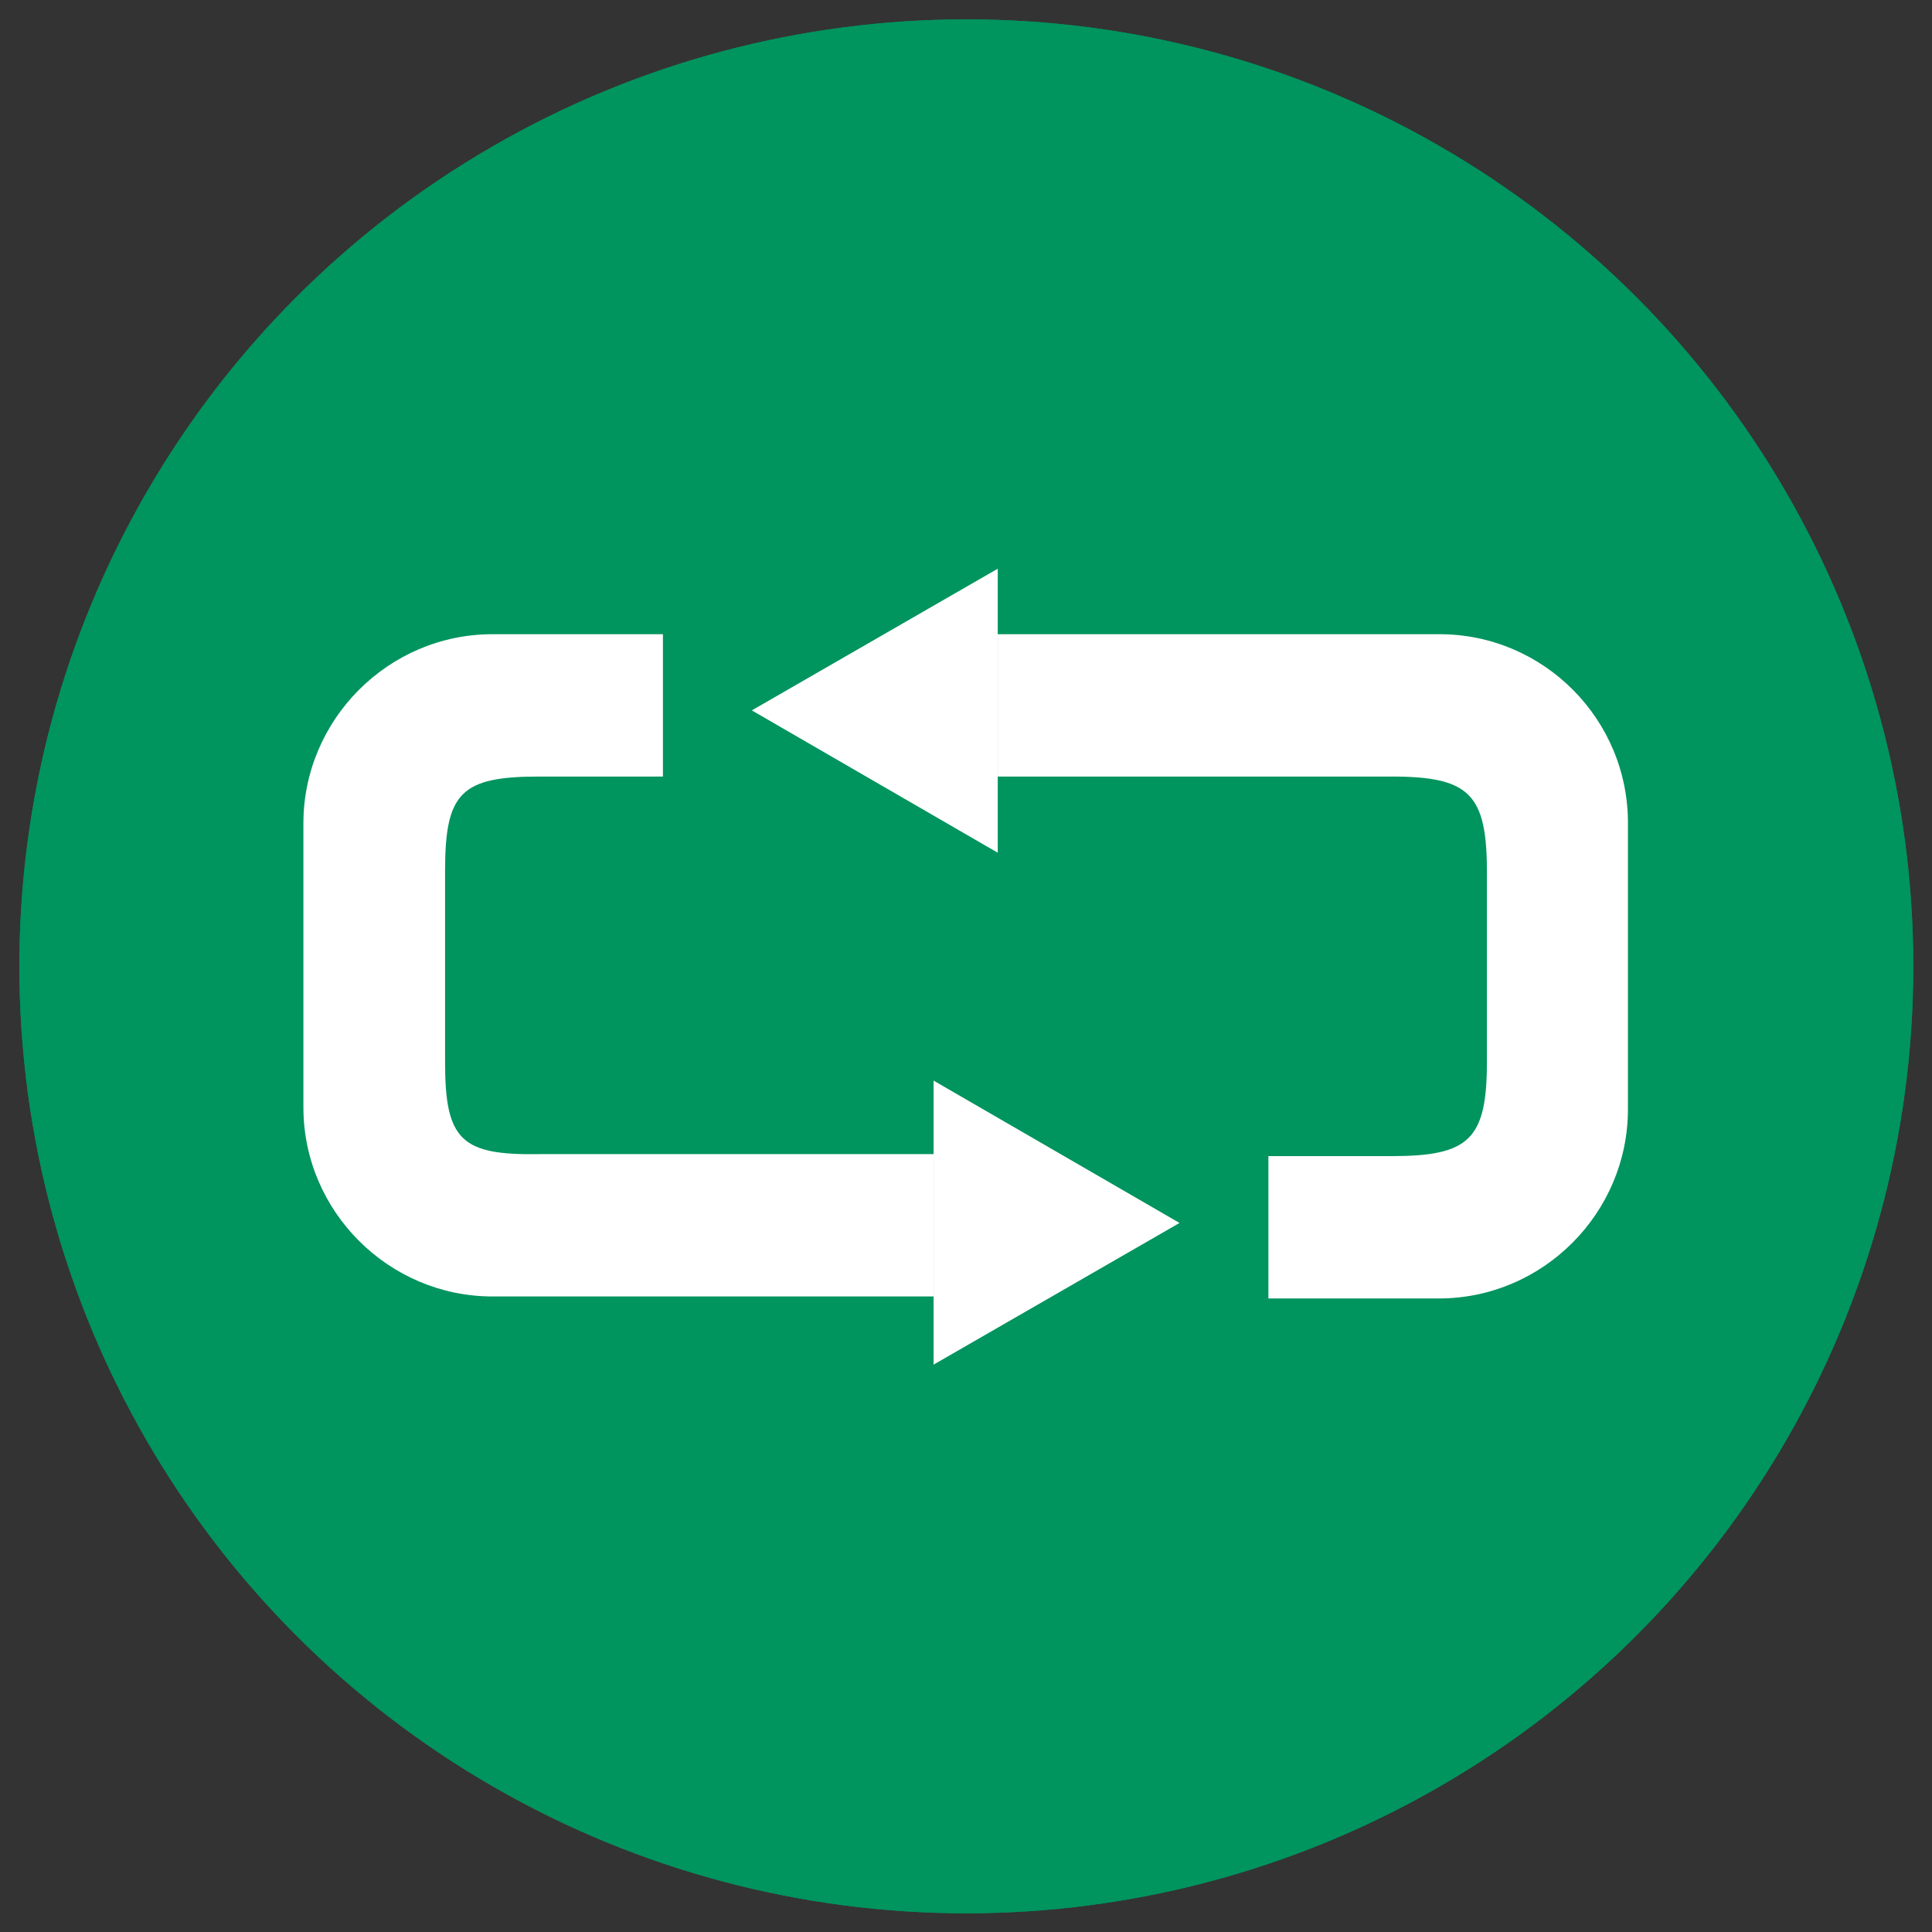
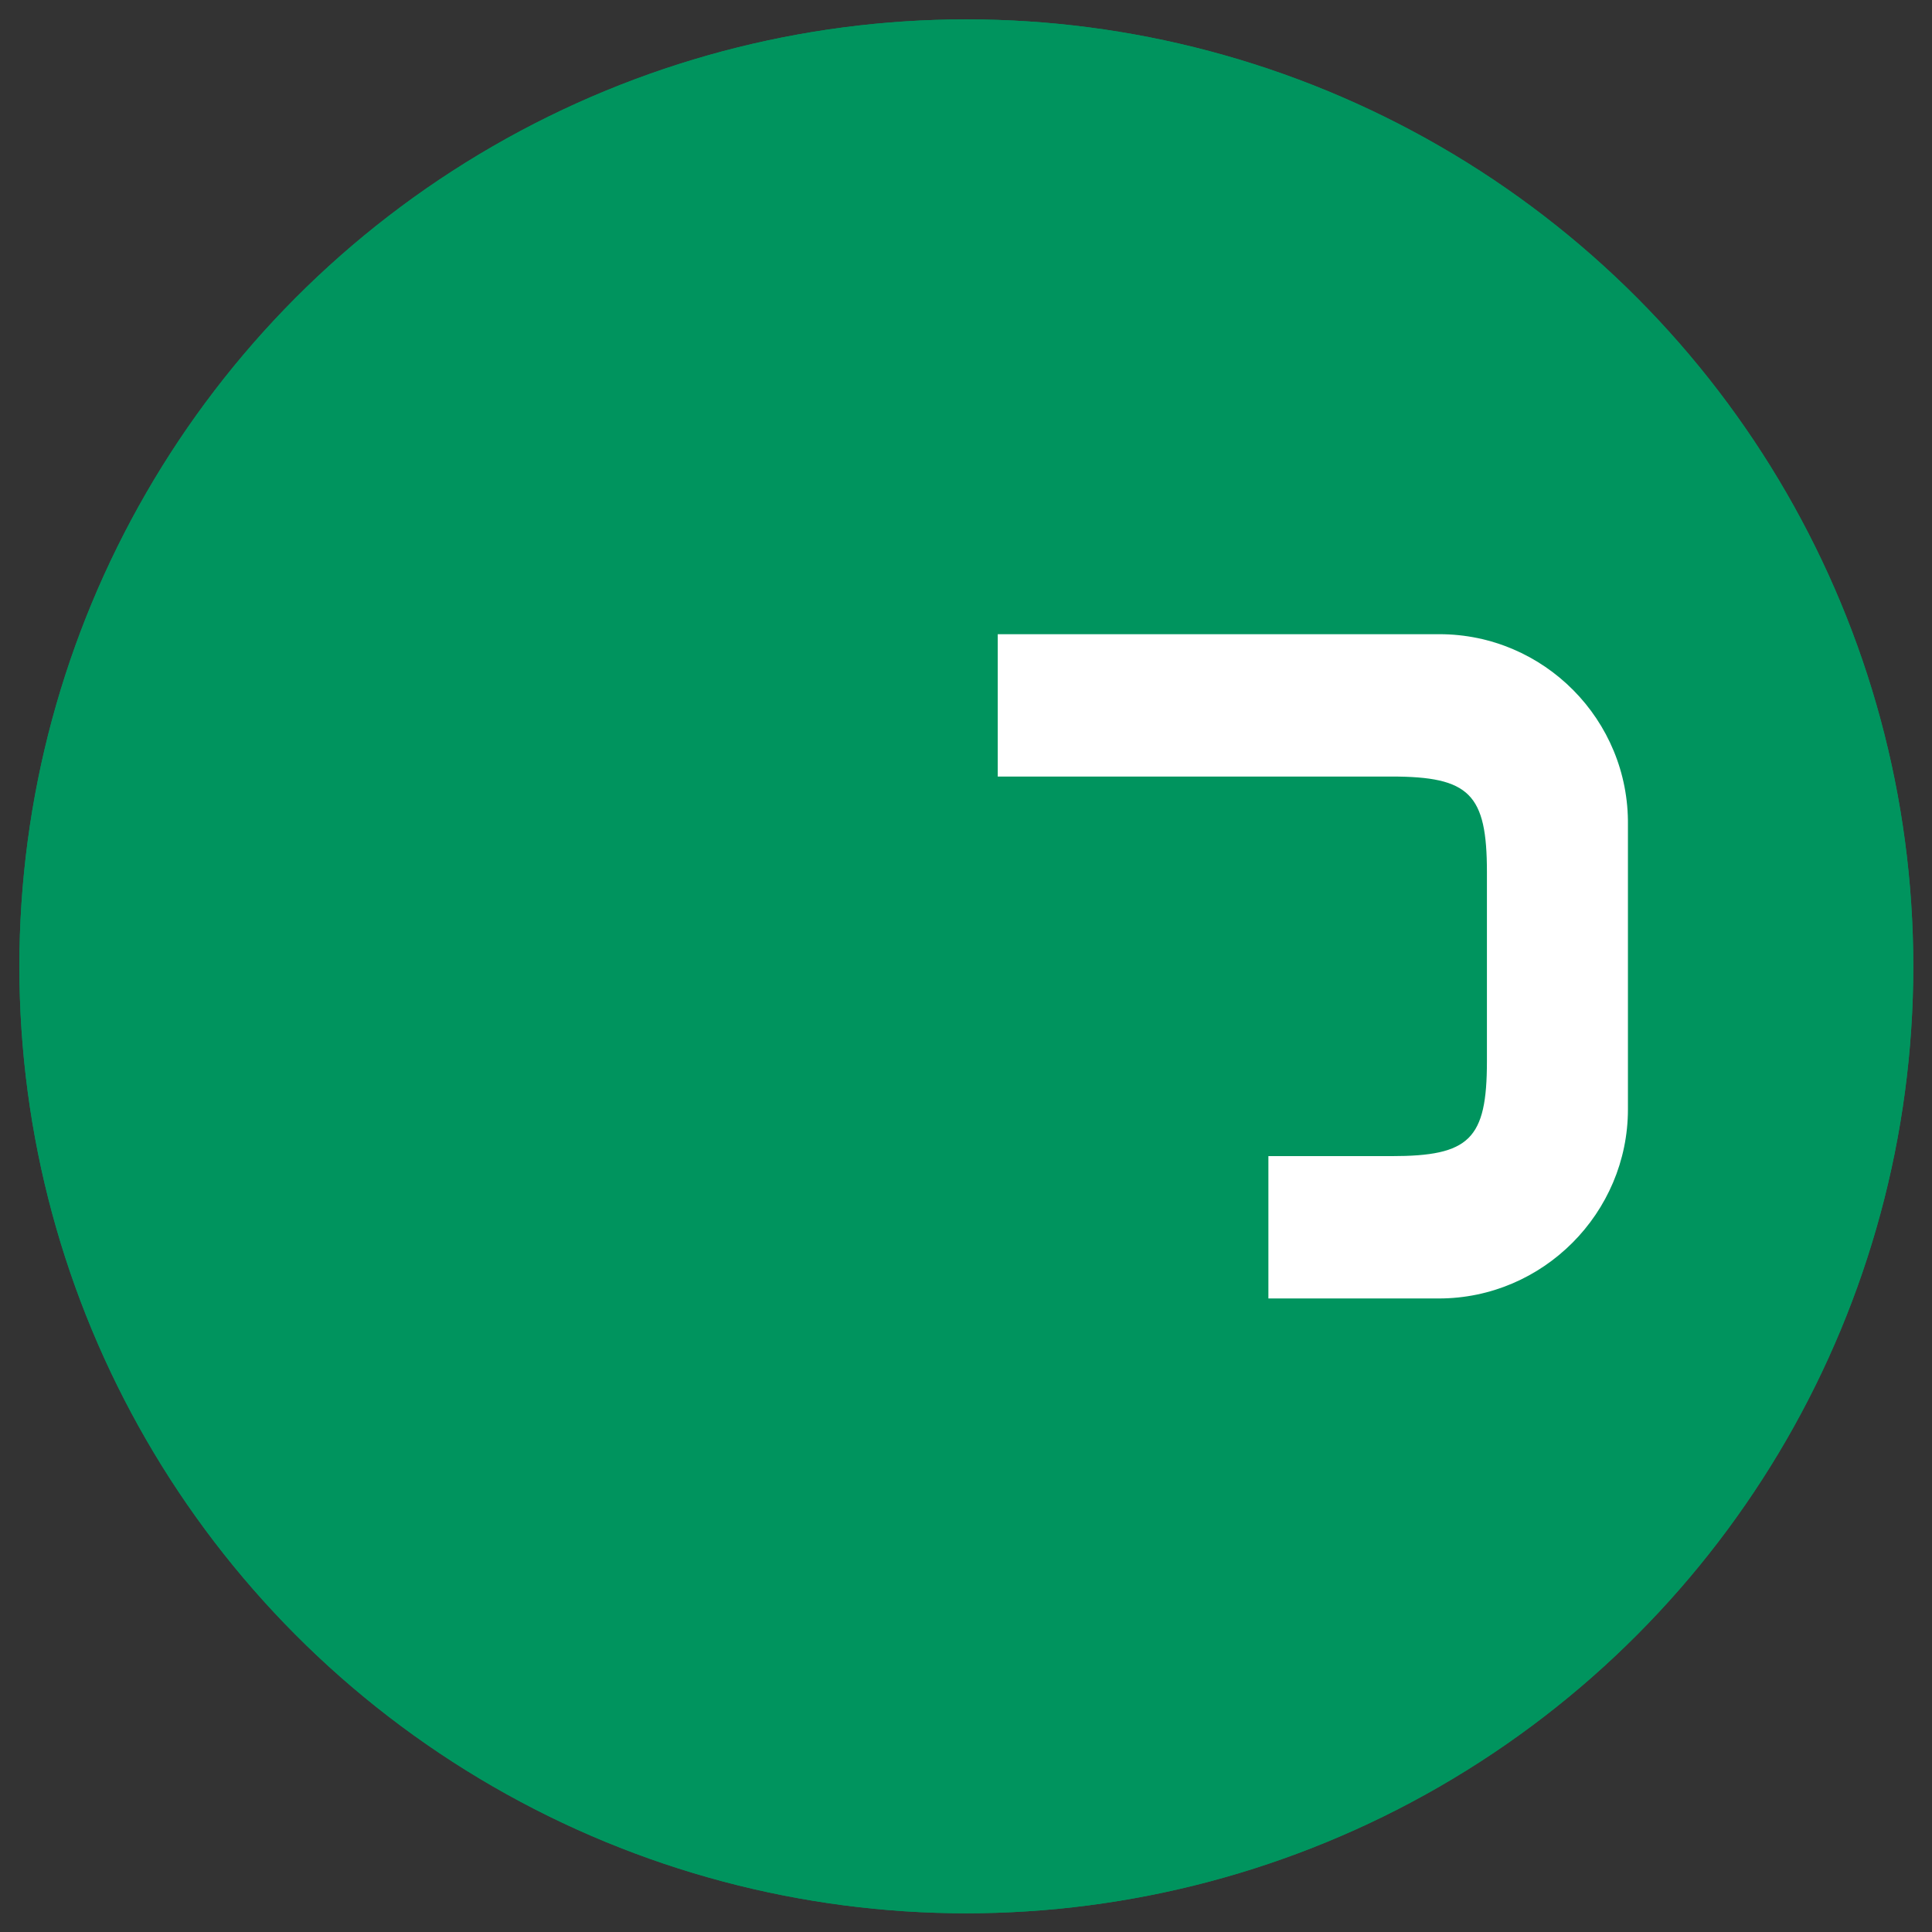
<svg xmlns="http://www.w3.org/2000/svg" version="1.1" x="0px" y="0px" viewBox="0 0 289.1 289.1" style="enable-background:new 0 0 289.1 289.1;" xml:space="preserve">
  <rect x="0" y="0" width="289.1" height="289.1" fill="#333333" stroke="none" />
  <style type="text/css">
	.st0{fill:#00945E;}
	.st1{fill:#FFFFFF;}
</style>
  <g id="Lager_1">
    <g id="Lager_2">
      <circle class="st0" cx="144.6" cy="144.6" r="141.7" />
      <circle class="st0" cx="144.6" cy="144.6" r="141.7" />
    </g>
  </g>
  <g id="Lager_2_1_">
-     <path class="st1" d="M66.6,159v-28.7c0-11.7,2.4-14.1,14.1-14.1h18.5V94.9H73.7c-15.6,0-28.3,12.8-28.3,28.3v42.5   c0,15.6,12.8,28.3,28.3,28.3h66v-21.3H80.8C69.1,172.9,66.6,170.7,66.6,159z" />
    <path class="st1" d="M215.4,94.9h-66.1v21.3h58.9c11.7,0,14.3,2.6,14.3,14.3v28.3c0,11.7-2.6,14.2-14.3,14.2h-18.4v21.3h25.5   c15.6,0,28.3-12.8,28.3-28.3v-42.5C243.8,107.7,231,94.9,215.4,94.9z" />
-     <polygon class="st1" points="176.5,183 139.7,161.7 139.7,204.2  " />
-     <polygon class="st1" points="112.5,106.3 149.3,127.6 149.3,85.1  " />
  </g>
</svg>